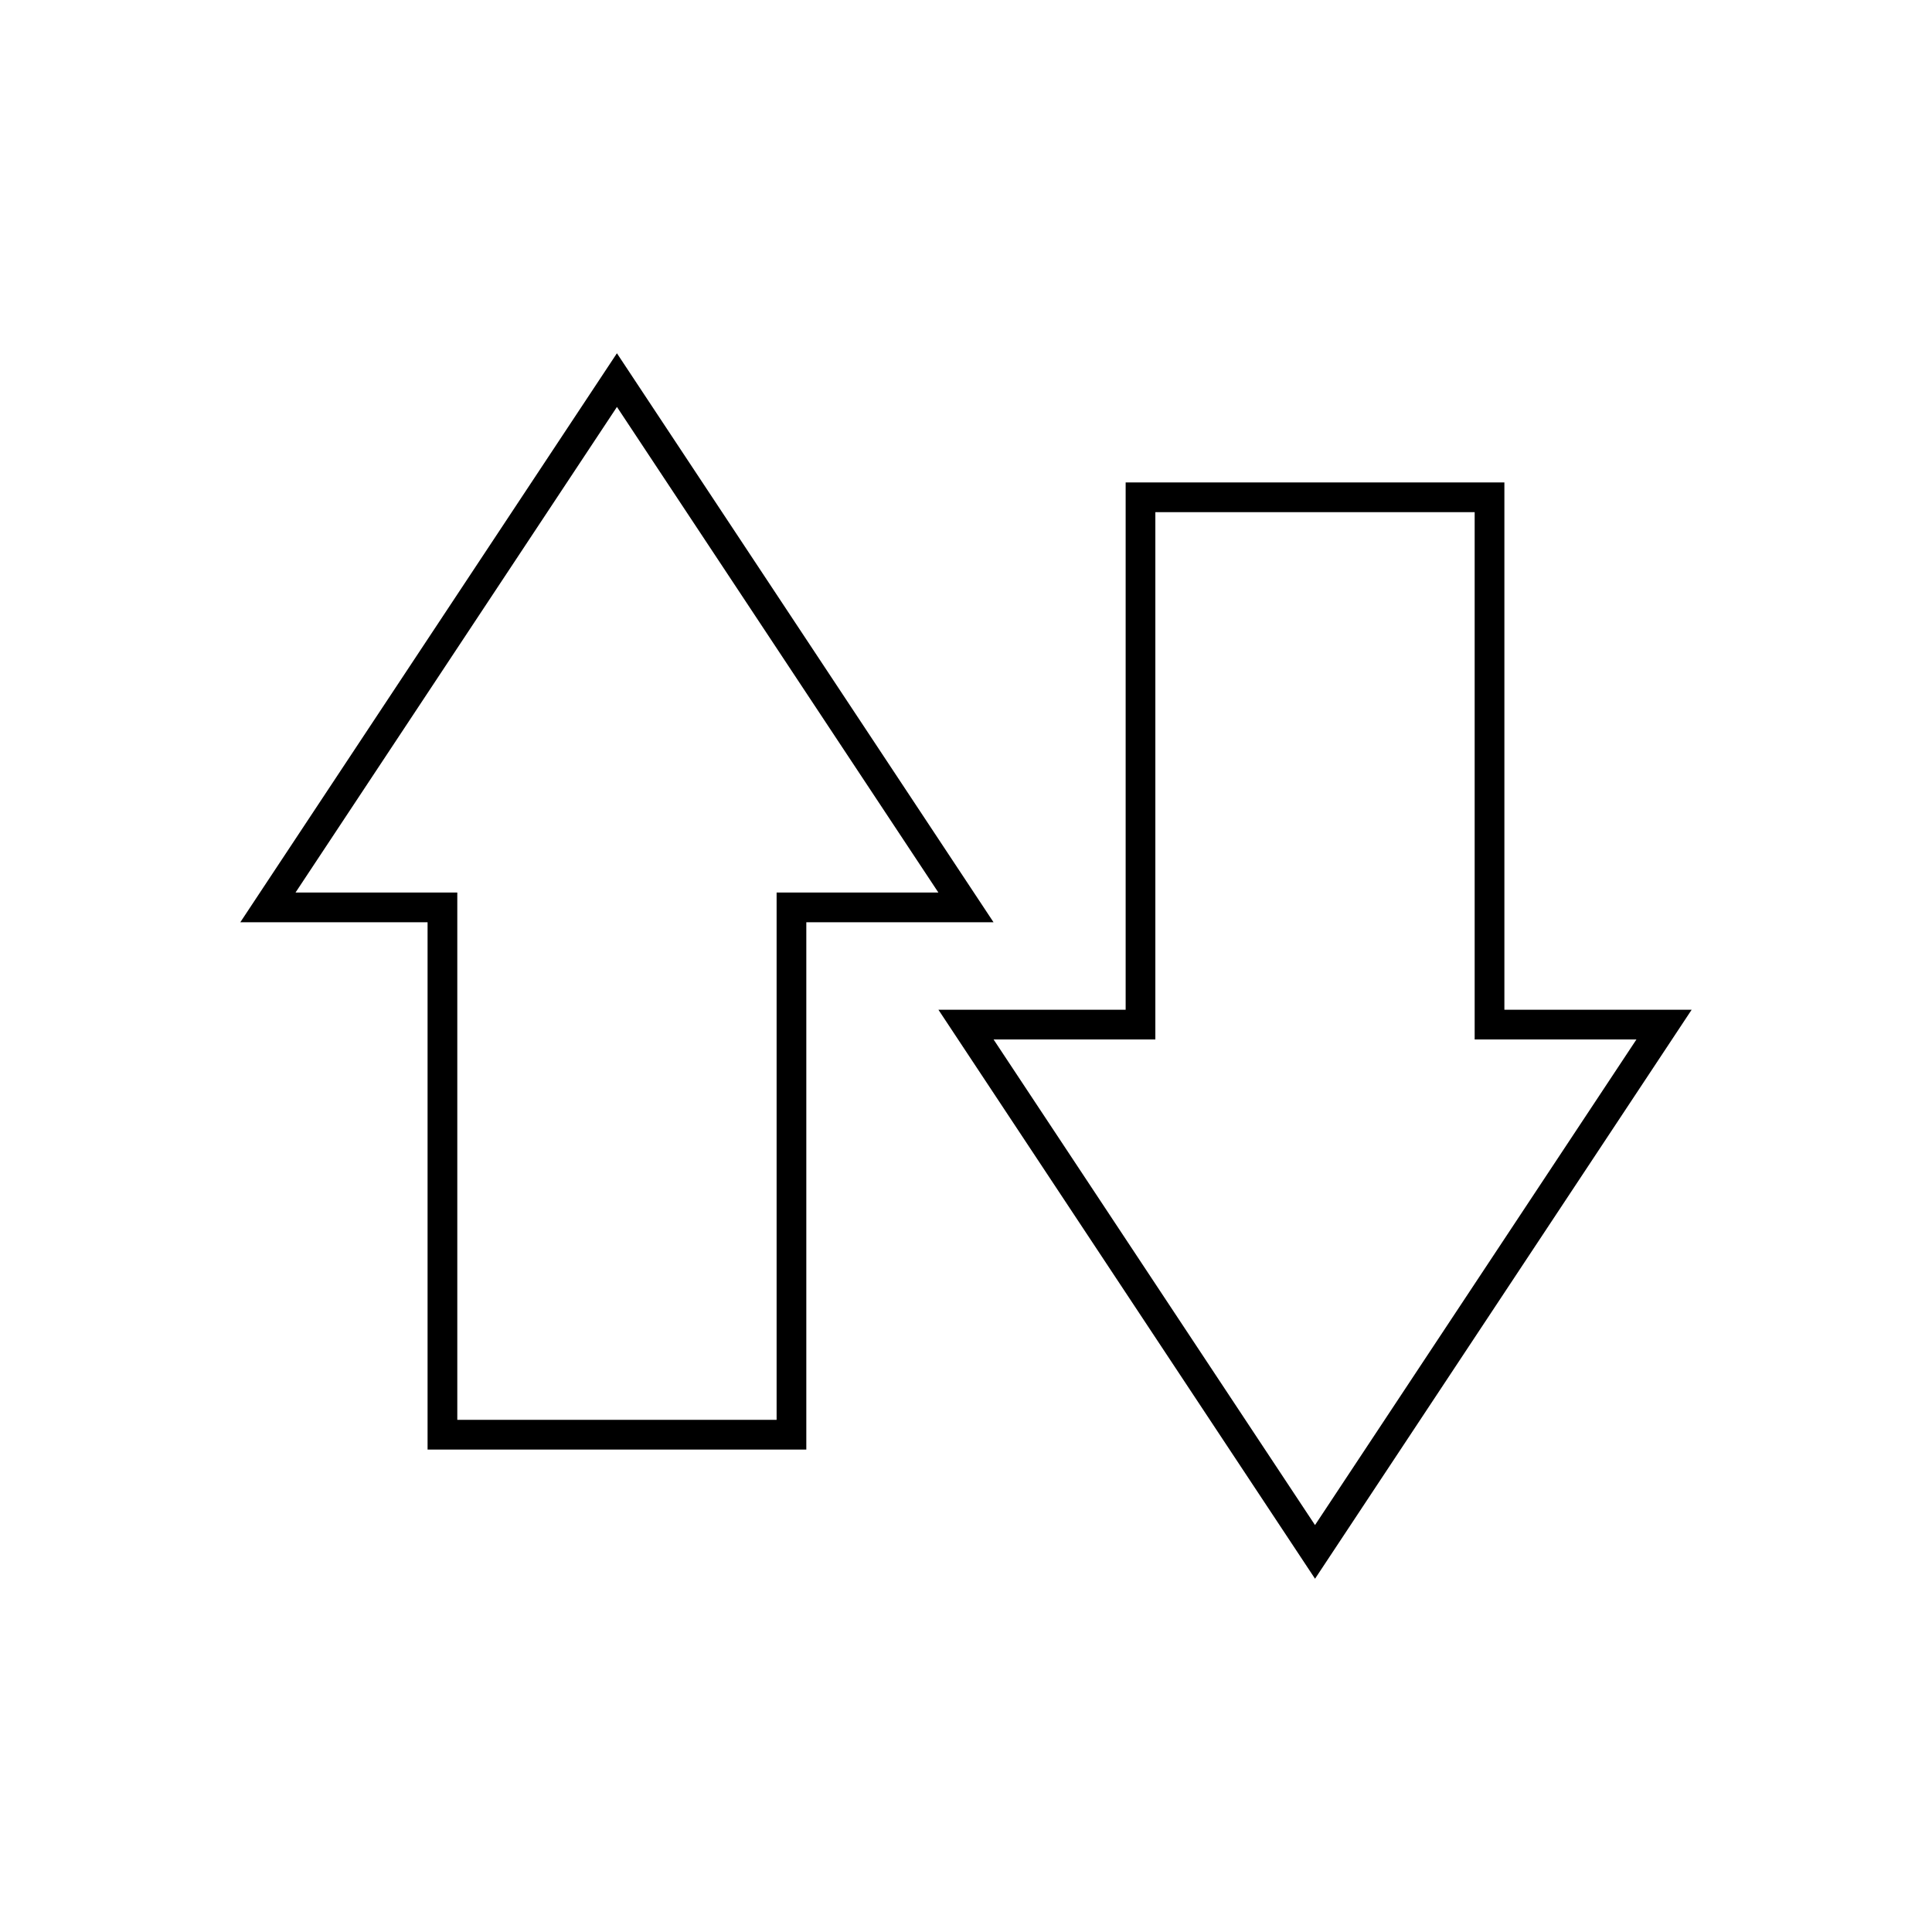
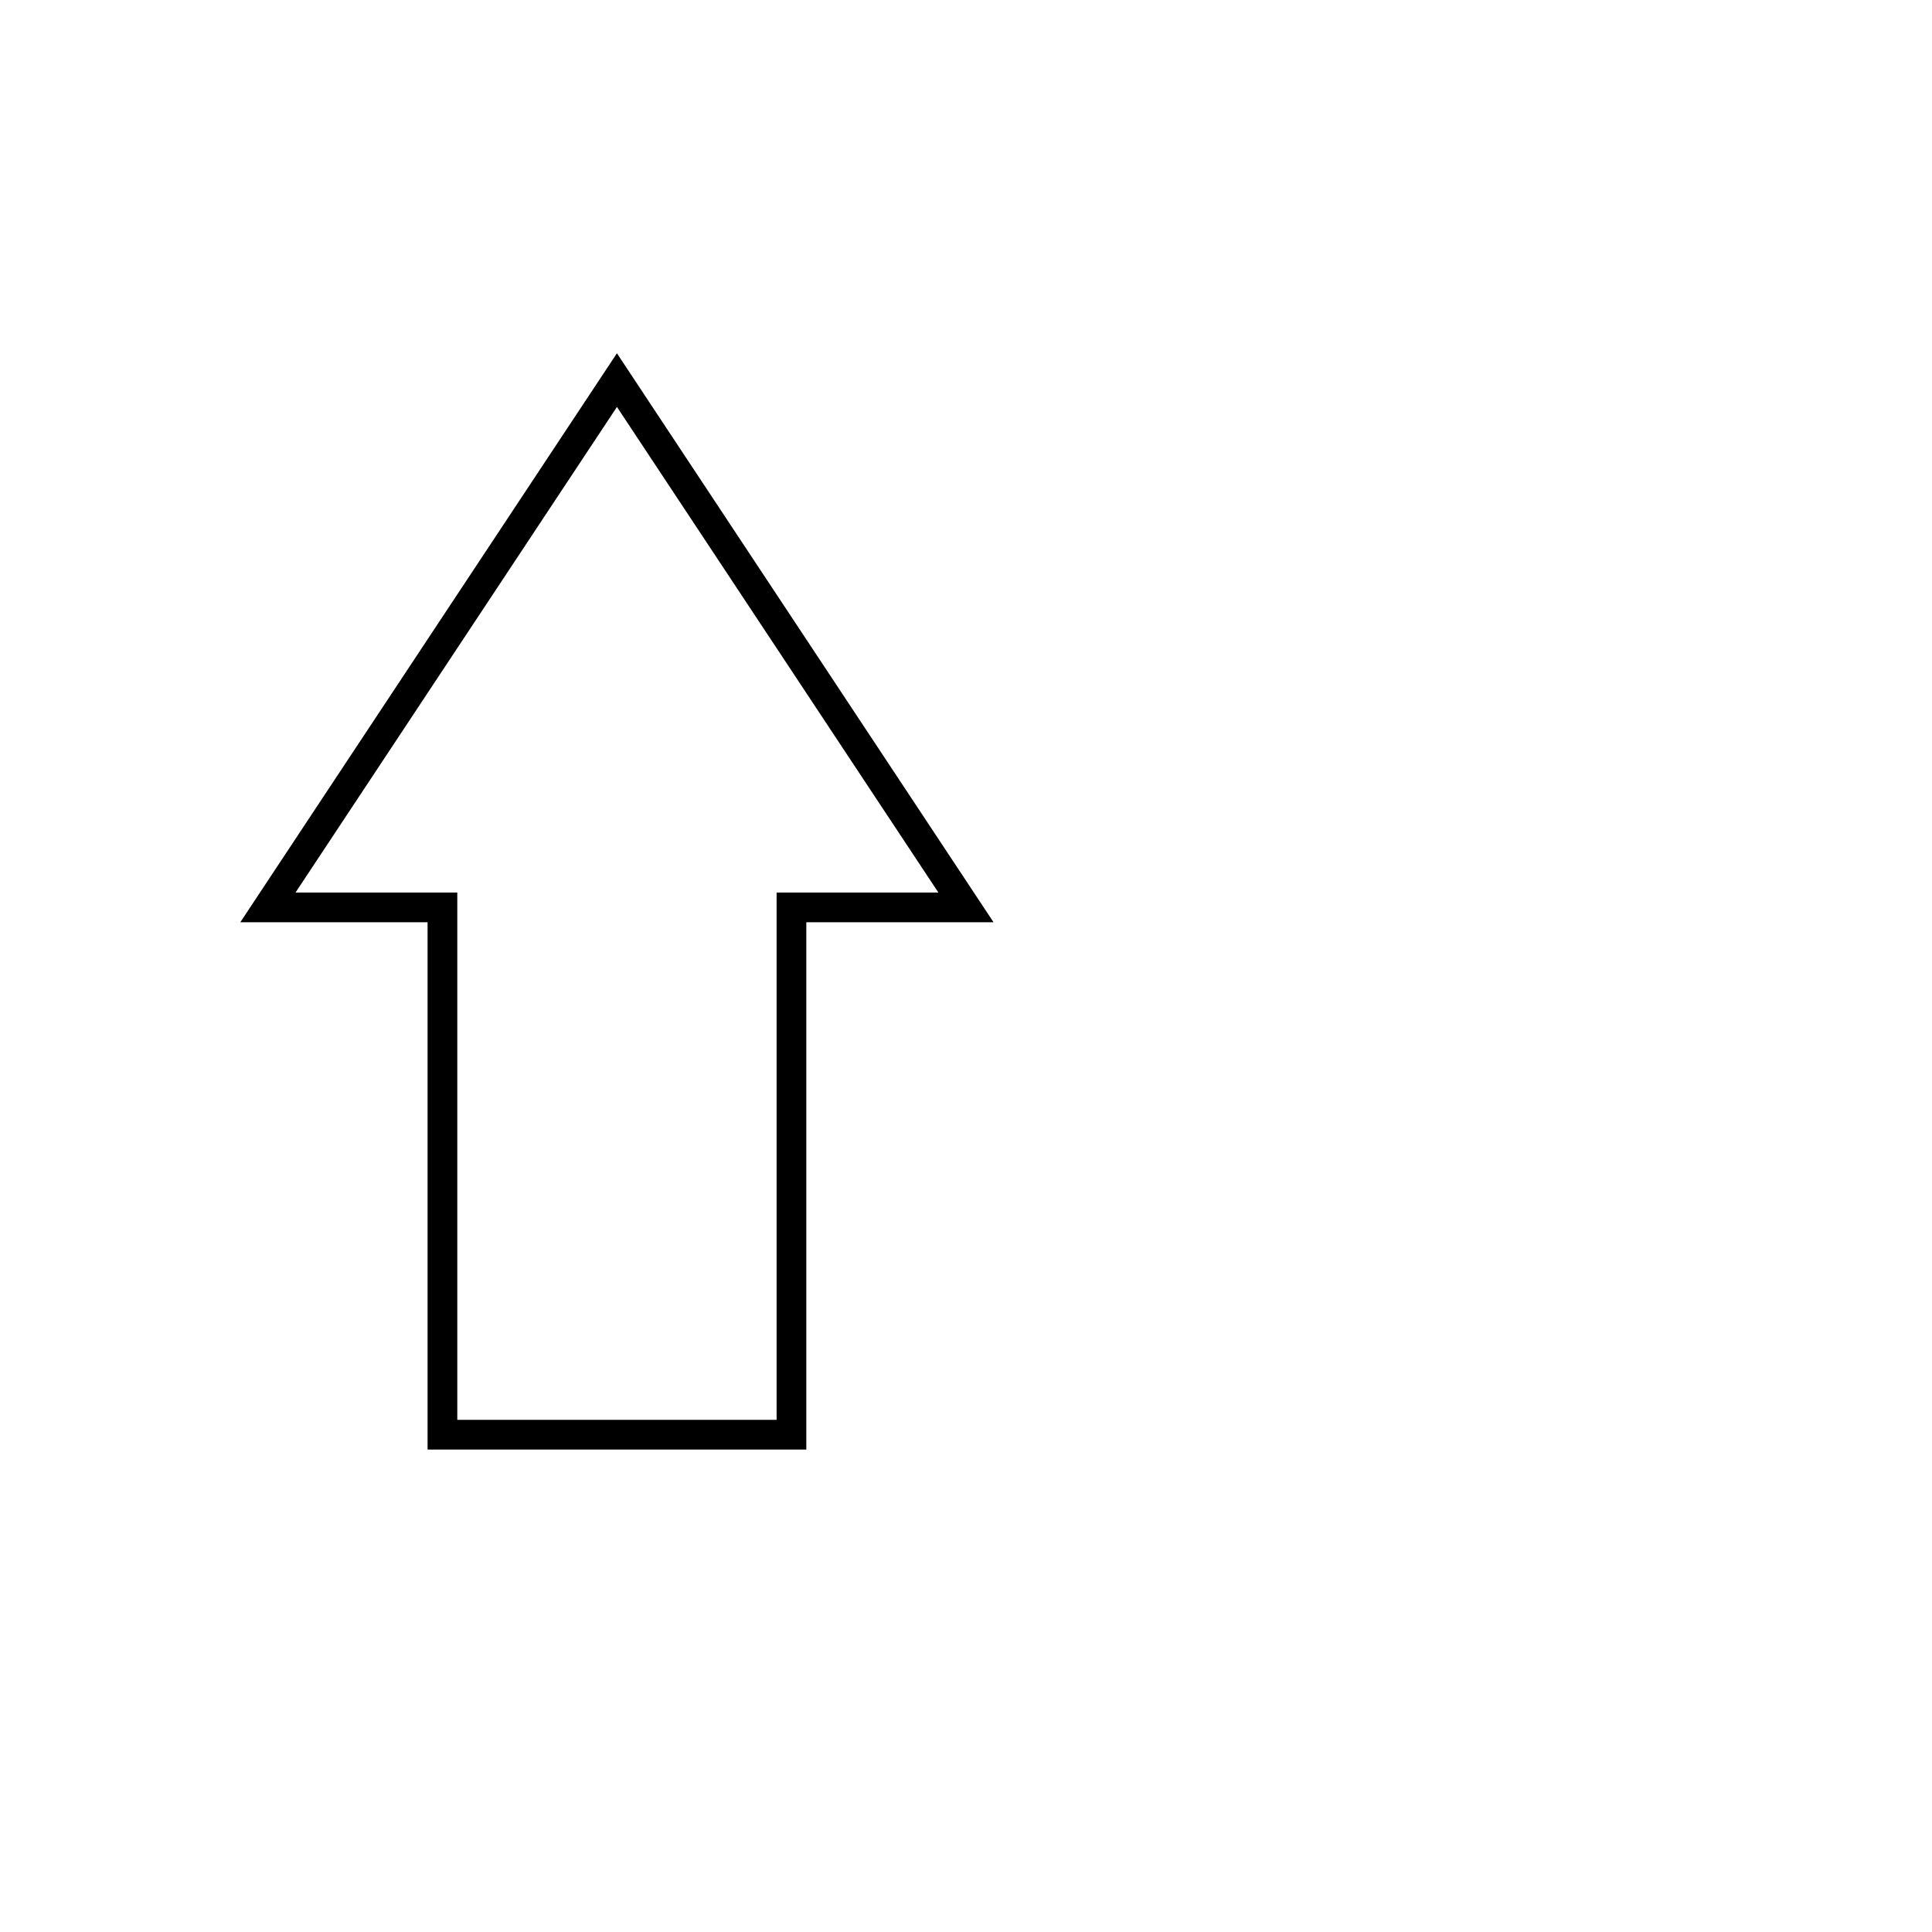
<svg xmlns="http://www.w3.org/2000/svg" fill="#000000" width="800px" height="800px" version="1.1" viewBox="144 144 512 512">
  <g>
-     <path d="m450.18 279.73v139.74h-42.871l85.184 128.69 85.18-128.69h-42.871v-139.74h-84.625zm-7.871 131.86v-139.74h100.37v139.74h49.629l-4.039 6.106-92.496 139.74-3.273 4.945-3.273-4.945-92.496-139.74-4.039-6.106h49.629z" />
    <path d="m349.81 520.27v-139.74h42.871l-85.184-128.69-85.18 128.69h42.871v139.74h84.625zm7.871-131.86v139.74h-100.37v-139.74h-49.629l4.039-6.106 92.496-139.74 3.273-4.945 3.273 4.945 92.496 139.74 4.039 6.106h-49.629z" />
  </g>
</svg>